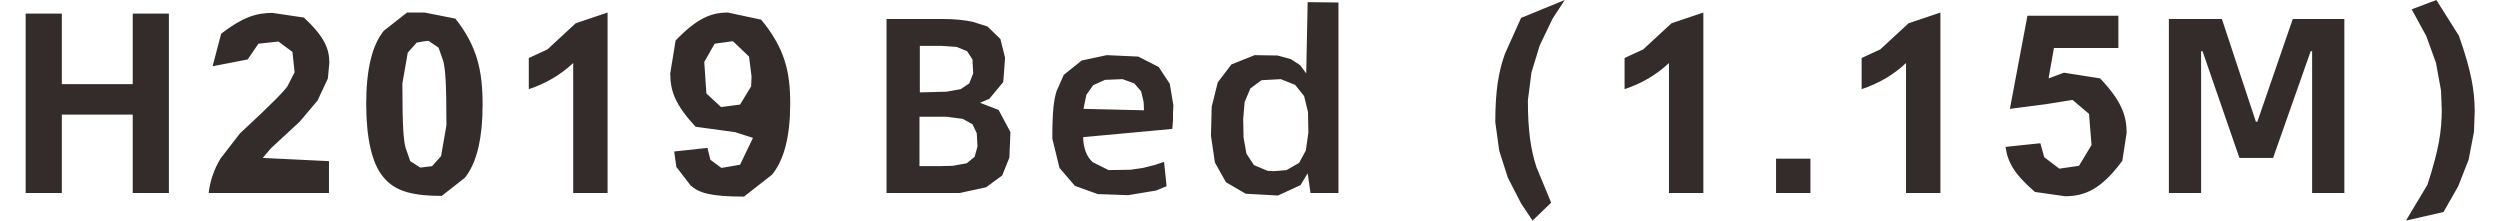
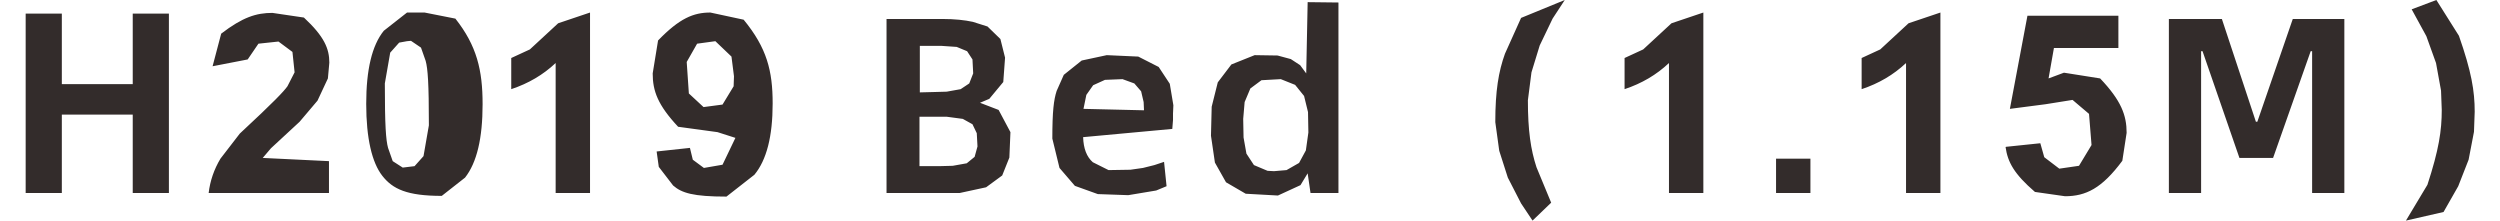
<svg xmlns="http://www.w3.org/2000/svg" height="6" stroke="#000" stroke-linecap="square" stroke-miterlimit="10" viewBox="0 0 68.38 6.16" width="68">
  <g>
    <g fill="#332C2B" stroke="#332C2B" stroke-linecap="round" stroke-linejoin="round" stroke-width=".25">
-       <path d="M0 5.39V.38H1.01V2.35H2.99V.38H4V5.39H2.99V3.2H1.01V5.39ZM8.47 4.5v.89H5.11c.04-.34.15-.66.33-.96l.54-.7c.97-.9 1.23-1.18 1.33-1.32l.2-.39-.06-.57-.39-.29-.56.06-.3.44-.98.19.24-.91c.6-.46.98-.58 1.43-.58l.88.13c.57.53.71.87.71 1.26l-.04.44-.29.62-.5.59-.8.74-.23.27ZM11.14.35L12 .52c.6.76.76 1.44.76 2.39s-.16 1.63-.49 2.05l-.65.51c-.97 0-1.37-.19-1.66-.56s-.45-1.05-.45-2.01c0-.95.16-1.63.49-2.04l.65-.51Zm0 .8l-.22.04-.25.28-.15.86c0 1.18.03 1.58.09 1.8l.13.37.28.18.33-.04.25-.28.15-.86c0-1.18-.03-1.58-.09-1.8l-.13-.37-.28-.19Zm5.11 4.24h-.96V1.76c-.35.33-.76.57-1.24.73V1.62l.52-.24.79-.73.89-.3Zm1.86-1.16l.93-.1.08.33.31.23.52-.09.36-.75-.5-.16-1.1-.15c-.57-.61-.71-1-.71-1.49l.15-.92c.6-.62.99-.78 1.46-.78l.93.2c.65.79.81 1.43.81 2.34 0 .92-.17 1.58-.51 1.99l-.78.61c-.93 0-1.25-.1-1.49-.31l-.4-.52Zm2.16-2.1l-.07-.55-.45-.43-.51.07-.29.51.06.88.41.38.53-.07.31-.51ZM46.85 5.39h-.96V1.76c-.35.33-.76.57-1.24.73V1.62l.52-.24.79-.73.89-.3Zm2.03 0V4.43h.96v.96Zm4.59 0h-.96V1.76c-.35.33-.76.57-1.24.73V1.62l.52-.24.79-.73.89-.3ZM55.3 4.1l.96-.1.11.39.42.32.55-.08.35-.58-.07-.87-.46-.39-.75.12-1 .13.49-2.6h2.54v.9H56.64l-.15.85.43-.16 1.01.16c.59.62.74 1.03.74 1.52l-.12.78c-.57.77-1.02.99-1.6.99l-.84-.12c-.58-.5-.76-.83-.82-1.25ZM24.04.53h1.56c.34 0 .62.03.85.08l.41.13.36.35.13.52-.05.68-.39.47-.26.11.52.2.33.62-.03.71-.2.5-.45.33-.74.16H24.04Zm1.32 2.04l.36-.01.39-.07.24-.16.11-.28-.02-.39-.15-.23L26 1.31l-.44-.03h-.59v1.3Zm.15 2.07l.38-.01.39-.07.22-.18.08-.29-.02-.37-.12-.25-.27-.15-.45-.06h-.76V4.64Zm6.53-1.47l0 .18-.02.25-2.49.23c.01.32.1.55.27.7l.44.22.61-.01.35-.05.32-.08.27-.09.07.68-.29.12-.78.13-.85-.03-.64-.23-.43-.5-.2-.82c0-.77.04-1.08.12-1.33l.2-.45.5-.4.7-.15.88.04.57.29.31.47.1.6Zm-.81-.09l-.01-.23-.07-.3-.19-.22-.33-.12-.49.02-.33.15-.19.27-.08.39ZM36.66.07V5.39h-.78l-.08-.55-.2.33-.63.29-.9-.05-.55-.32-.31-.55-.11-.75.02-.81.17-.68.38-.5.65-.26.64.01.37.1.26.17.17.23.04-1.99Zm-1.8 4.71l.35-.03.35-.2.19-.35.07-.5-.01-.57-.11-.45-.25-.31-.4-.16-.54.03-.31.23-.16.38-.04.47.01.52.08.45.21.32.38.16ZM59.85.53h1.48l.95 2.87h.04L63.31.53h1.44V5.39h-.9V1.43h-.04L62.76 4.41h-.94L60.79 1.43h-.04V5.39h-.9ZM42.08 6.16l-.32-.48-.37-.72-.24-.75-.11-.8c0-.87.09-1.41.27-1.91l.45-1L42.98 0l-.34.52-.36.75-.23.75-.1.78c0 .85.08 1.38.24 1.87l.41.99Zm24.39 0l.6-1c.32-.98.4-1.51.4-2.09l-.02-.54-.14-.77-.27-.75-.41-.75.69-.26.63 1c.35 1 .44 1.54.44 2.12l-.02.56-.15.78-.29.74-.41.72Zm0 0" stroke="none" />
+       <path d="M0 5.39V.38H1.01V2.35H2.99V.38H4V5.39H2.99V3.2H1.01V5.39ZM8.47 4.5v.89H5.11c.04-.34.15-.66.33-.96l.54-.7c.97-.9 1.23-1.18 1.33-1.32l.2-.39-.06-.57-.39-.29-.56.06-.3.44-.98.19.24-.91c.6-.46.98-.58 1.43-.58l.88.13c.57.53.71.87.71 1.26l-.04.44-.29.62-.5.59-.8.74-.23.27ZM11.14.35L12 .52c.6.76.76 1.44.76 2.39s-.16 1.63-.49 2.05l-.65.51c-.97 0-1.37-.19-1.66-.56s-.45-1.05-.45-2.01c0-.95.16-1.63.49-2.04l.65-.51m0 .8l-.22.04-.25.28-.15.86c0 1.18.03 1.58.09 1.8l.13.37.28.18.33-.04.25-.28.15-.86c0-1.18-.03-1.58-.09-1.8l-.13-.37-.28-.19Zm5.11 4.24h-.96V1.76c-.35.33-.76.57-1.24.73V1.62l.52-.24.79-.73.89-.3Zm1.86-1.16l.93-.1.08.33.31.23.52-.09.36-.75-.5-.16-1.1-.15c-.57-.61-.71-1-.71-1.49l.15-.92c.6-.62.99-.78 1.46-.78l.93.2c.65.79.81 1.43.81 2.34 0 .92-.17 1.58-.51 1.99l-.78.61c-.93 0-1.25-.1-1.49-.31l-.4-.52Zm2.16-2.1l-.07-.55-.45-.43-.51.07-.29.51.06.88.41.38.53-.07.31-.51ZM46.85 5.39h-.96V1.76c-.35.33-.76.57-1.24.73V1.62l.52-.24.79-.73.89-.3Zm2.03 0V4.43h.96v.96Zm4.59 0h-.96V1.76c-.35.33-.76.57-1.24.73V1.62l.52-.24.79-.73.89-.3ZM55.3 4.1l.96-.1.11.39.42.32.55-.08.35-.58-.07-.87-.46-.39-.75.12-1 .13.49-2.6h2.54v.9H56.64l-.15.85.43-.16 1.01.16c.59.62.74 1.03.74 1.52l-.12.78c-.57.77-1.02.99-1.6.99l-.84-.12c-.58-.5-.76-.83-.82-1.25ZM24.04.53h1.56c.34 0 .62.03.85.08l.41.13.36.35.13.52-.05.68-.39.47-.26.11.52.2.33.62-.03.71-.2.5-.45.33-.74.16H24.04Zm1.32 2.04l.36-.01.39-.07.24-.16.11-.28-.02-.39-.15-.23L26 1.31l-.44-.03h-.59v1.3Zm.15 2.07l.38-.01.39-.07.22-.18.08-.29-.02-.37-.12-.25-.27-.15-.45-.06h-.76V4.64Zm6.53-1.47l0 .18-.02.25-2.49.23c.01.32.1.55.27.7l.44.22.61-.01.35-.05.32-.08.27-.09.07.68-.29.12-.78.13-.85-.03-.64-.23-.43-.5-.2-.82c0-.77.04-1.08.12-1.33l.2-.45.5-.4.7-.15.88.04.57.29.31.47.1.6Zm-.81-.09l-.01-.23-.07-.3-.19-.22-.33-.12-.49.02-.33.15-.19.27-.08.39ZM36.66.07V5.39h-.78l-.08-.55-.2.33-.63.29-.9-.05-.55-.32-.31-.55-.11-.75.02-.81.17-.68.38-.5.65-.26.64.01.37.1.26.17.17.23.04-1.99Zm-1.8 4.71l.35-.03.35-.2.19-.35.07-.5-.01-.57-.11-.45-.25-.31-.4-.16-.54.03-.31.23-.16.38-.04.47.01.52.08.45.21.32.38.16ZM59.85.53h1.48l.95 2.87h.04L63.31.53h1.44V5.39h-.9V1.43h-.04L62.76 4.41h-.94L60.79 1.43h-.04V5.39h-.9ZM42.08 6.16l-.32-.48-.37-.72-.24-.75-.11-.8c0-.87.09-1.41.27-1.91l.45-1L42.98 0l-.34.52-.36.75-.23.75-.1.78c0 .85.08 1.38.24 1.87l.41.99Zm24.39 0l.6-1c.32-.98.4-1.51.4-2.09l-.02-.54-.14-.77-.27-.75-.41-.75.69-.26.63 1c.35 1 .44 1.54.44 2.12l-.02.56-.15.78-.29.74-.41.72Zm0 0" stroke="none" />
    </g>
  </g>
</svg>